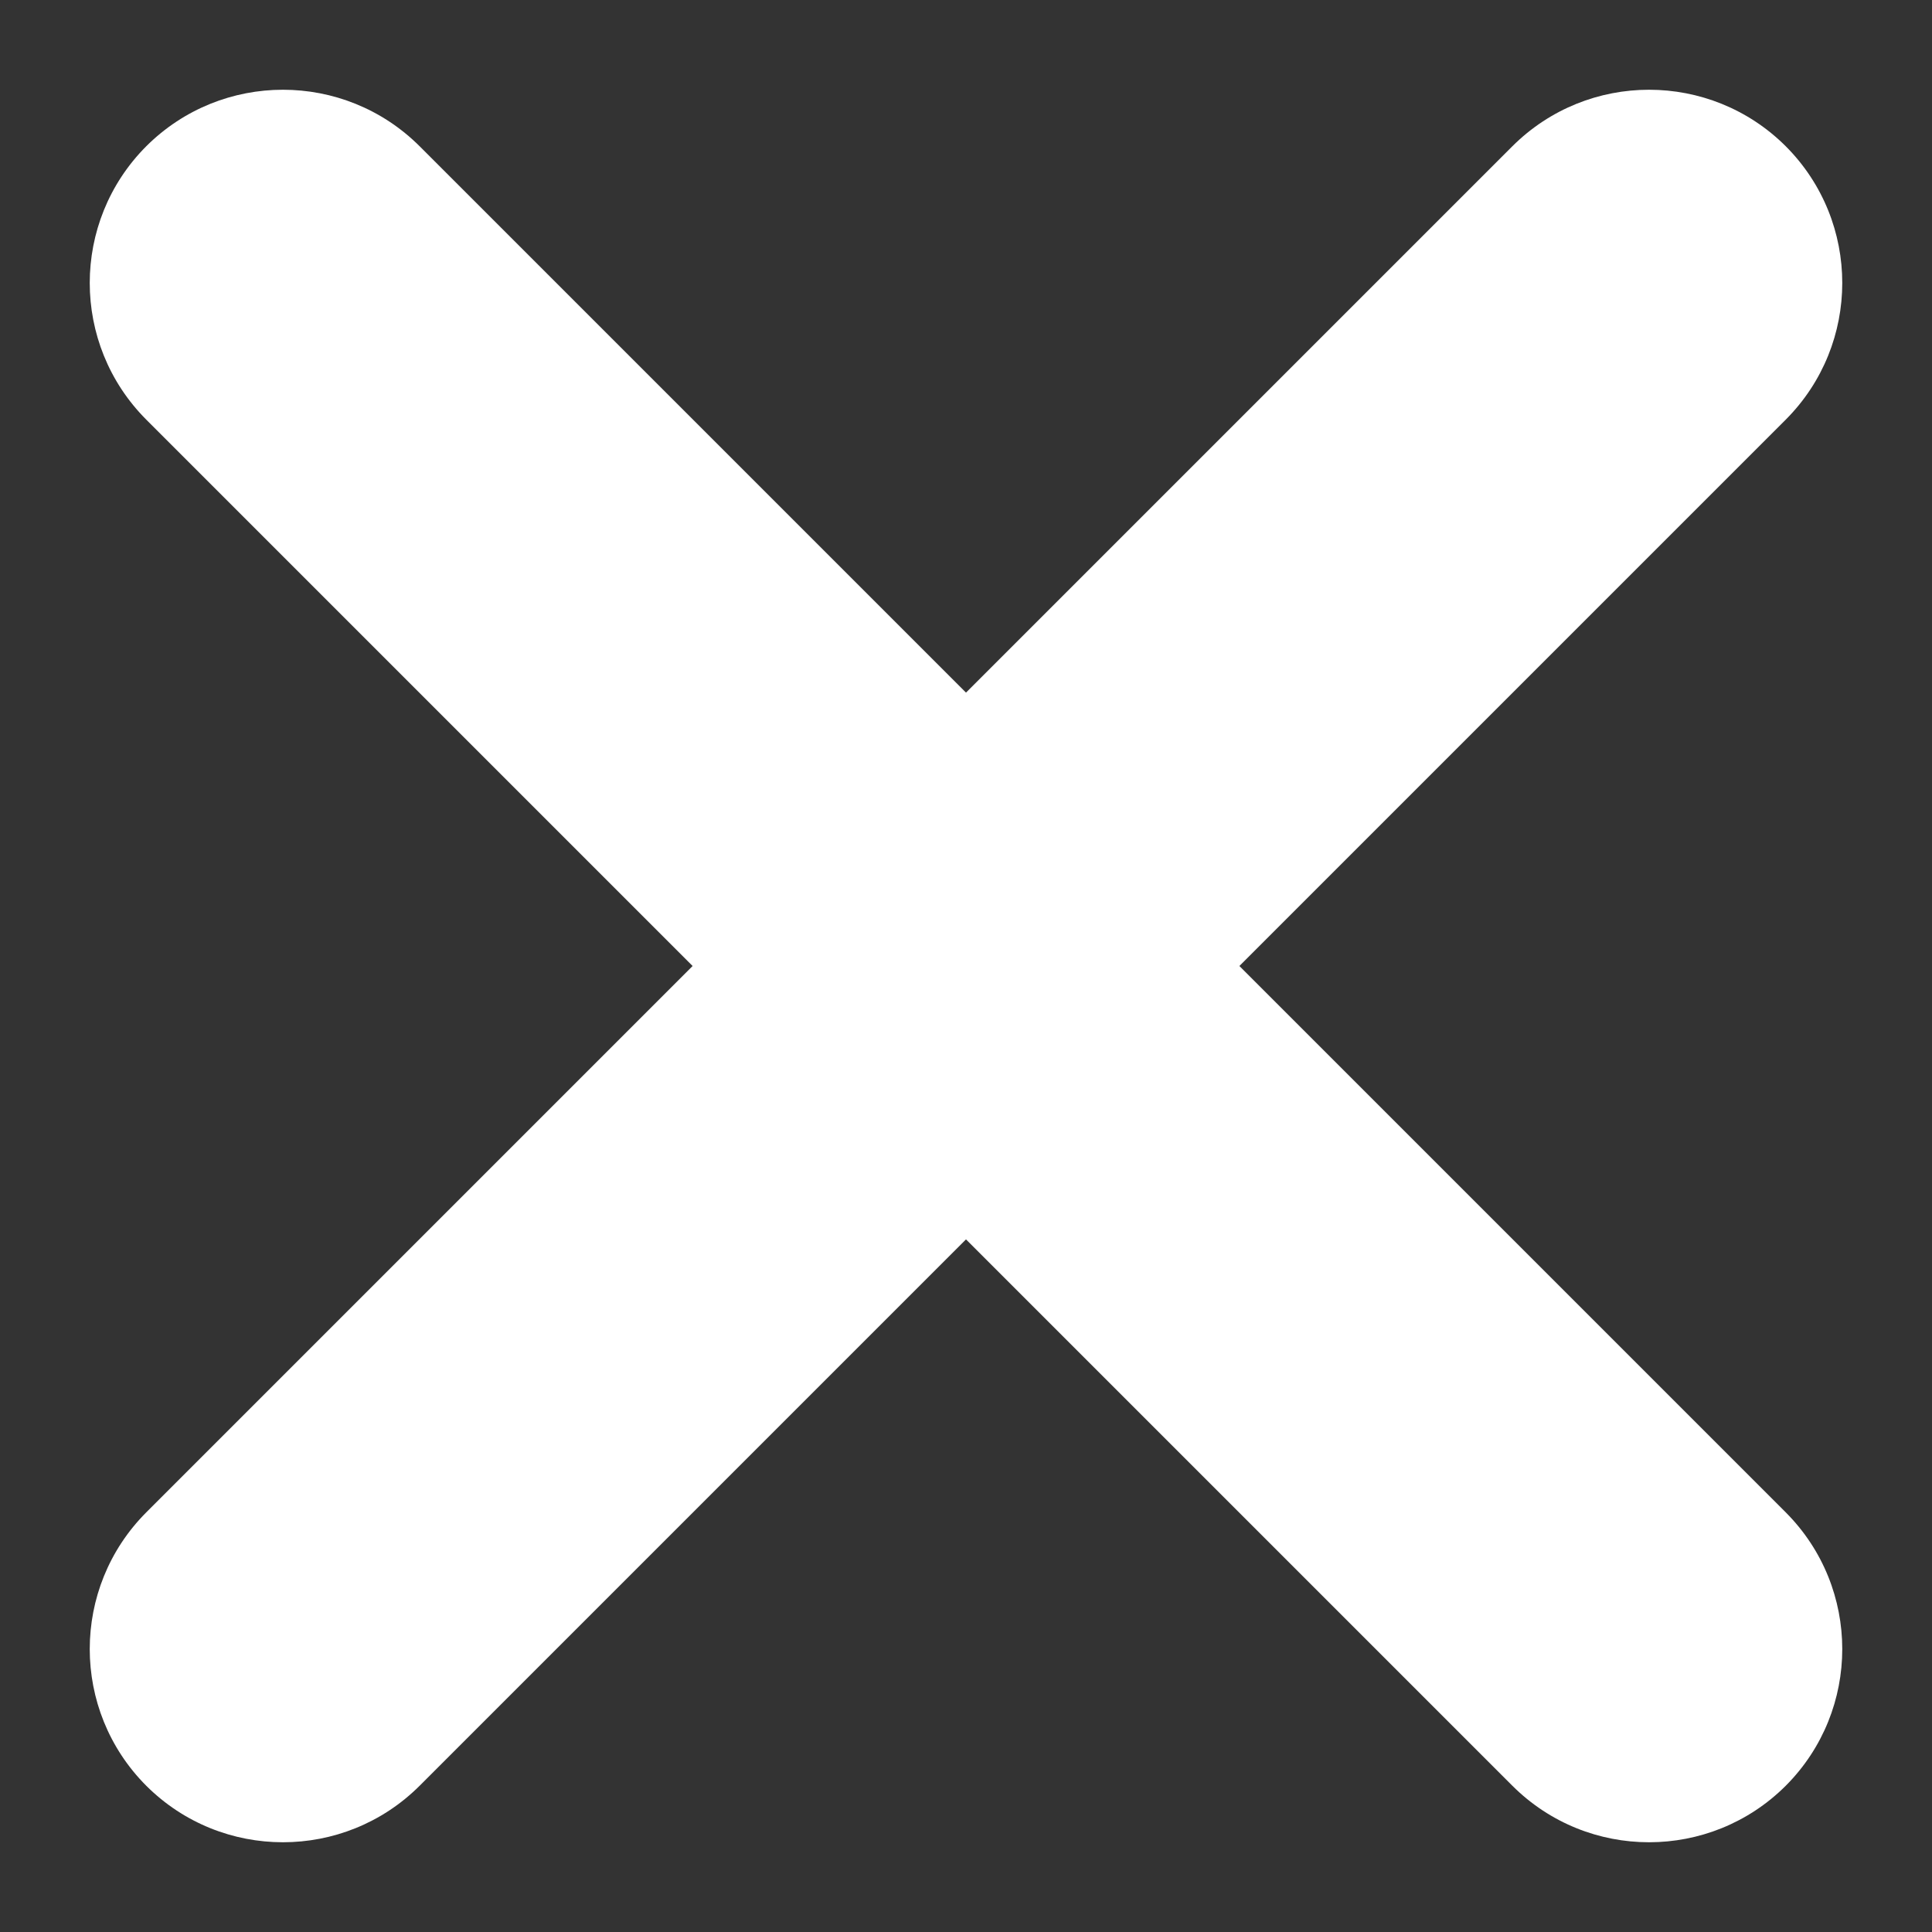
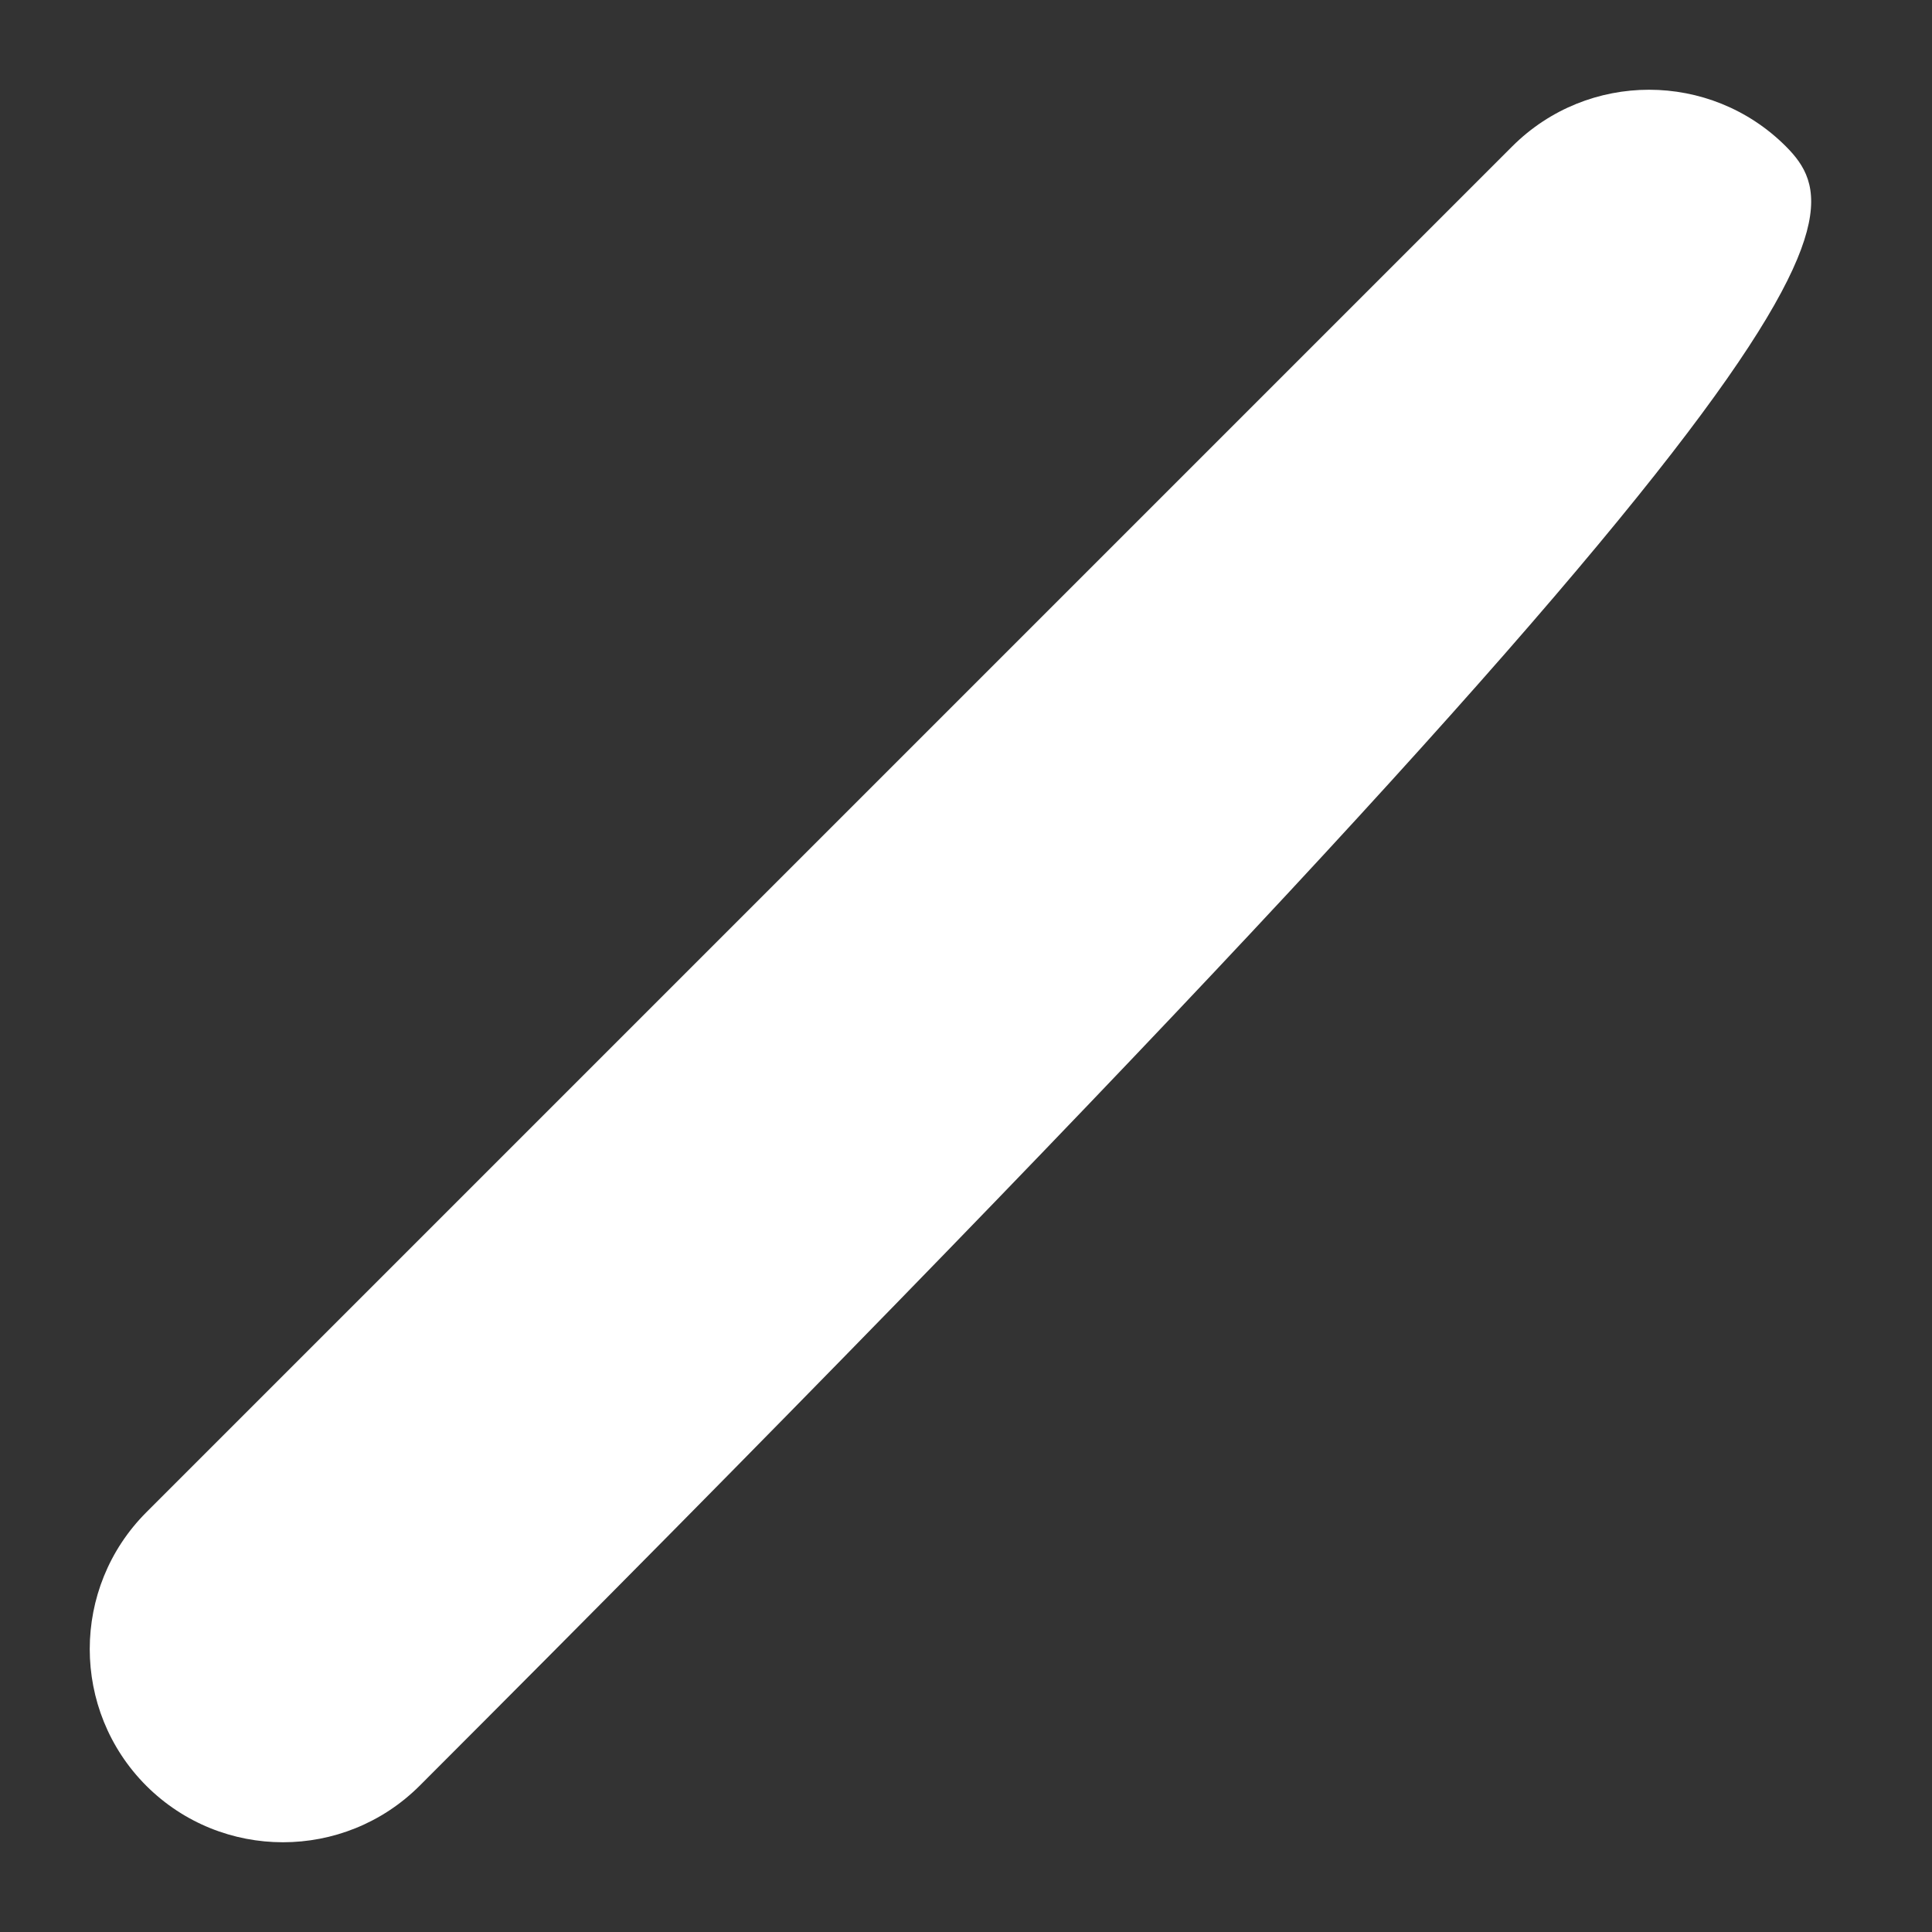
<svg xmlns="http://www.w3.org/2000/svg" width="10px" height="10px" viewBox="0 0 10 10" version="1.1">
  <rect x="0" y="0" width="10" height="10" fill="#333333" stroke="none" />
  <title>Interface, Essential/Arrow Copy 16</title>
  <g id="UI-Design-VC" stroke="none" stroke-width="1" fill="none" fill-rule="evenodd">
    <g id="VC" transform="translate(-179, -8439)">
      <g id="Group-58" transform="translate(-296.445, 7708.242)">
        <g id="Group-57" transform="translate(0, -0)">
          <g id="Group-38" transform="translate(439.945, 422.758)">
            <g id="Group-41" transform="translate(30.5, 214)">
              <g id="Group" transform="translate(0, 89)">
                <rect id="Frame" x="0" y="0" width="20" height="20" />
-                 <path d="M5.757,7.172 L12.828,14.243 C13.219,14.633 13.852,14.633 14.243,14.243 C14.633,13.852 14.633,13.219 14.243,12.828 L7.172,5.757 C6.781,5.367 6.148,5.367 5.757,5.757 C5.367,6.148 5.367,6.781 5.757,7.172 Z" id="Path-7" fill="#FFFFFF" fill-rule="nonzero" />
-                 <path d="M12.828,5.757 L5.757,12.828 C5.367,13.219 5.367,13.852 5.757,14.243 C6.148,14.633 6.781,14.633 7.172,14.243 L14.243,7.172 C14.633,6.781 14.633,6.148 14.243,5.757 C13.852,5.367 13.219,5.367 12.828,5.757 Z" id="Path-7" fill="#FFFFFF" fill-rule="nonzero" />
+                 <path d="M12.828,5.757 L5.757,12.828 C5.367,13.219 5.367,13.852 5.757,14.243 C6.148,14.633 6.781,14.633 7.172,14.243 C14.633,6.781 14.633,6.148 14.243,5.757 C13.852,5.367 13.219,5.367 12.828,5.757 Z" id="Path-7" fill="#FFFFFF" fill-rule="nonzero" />
              </g>
            </g>
          </g>
        </g>
      </g>
    </g>
  </g>
</svg>